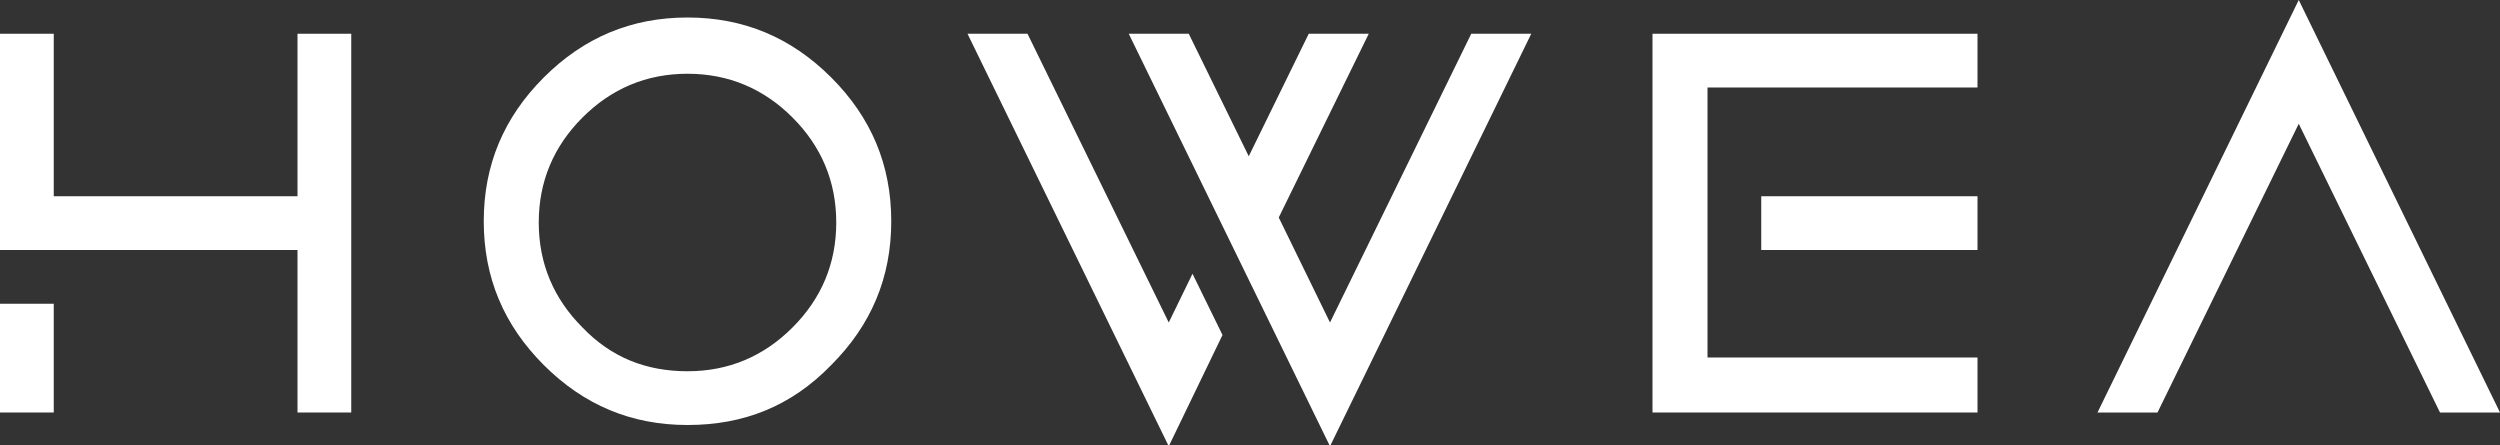
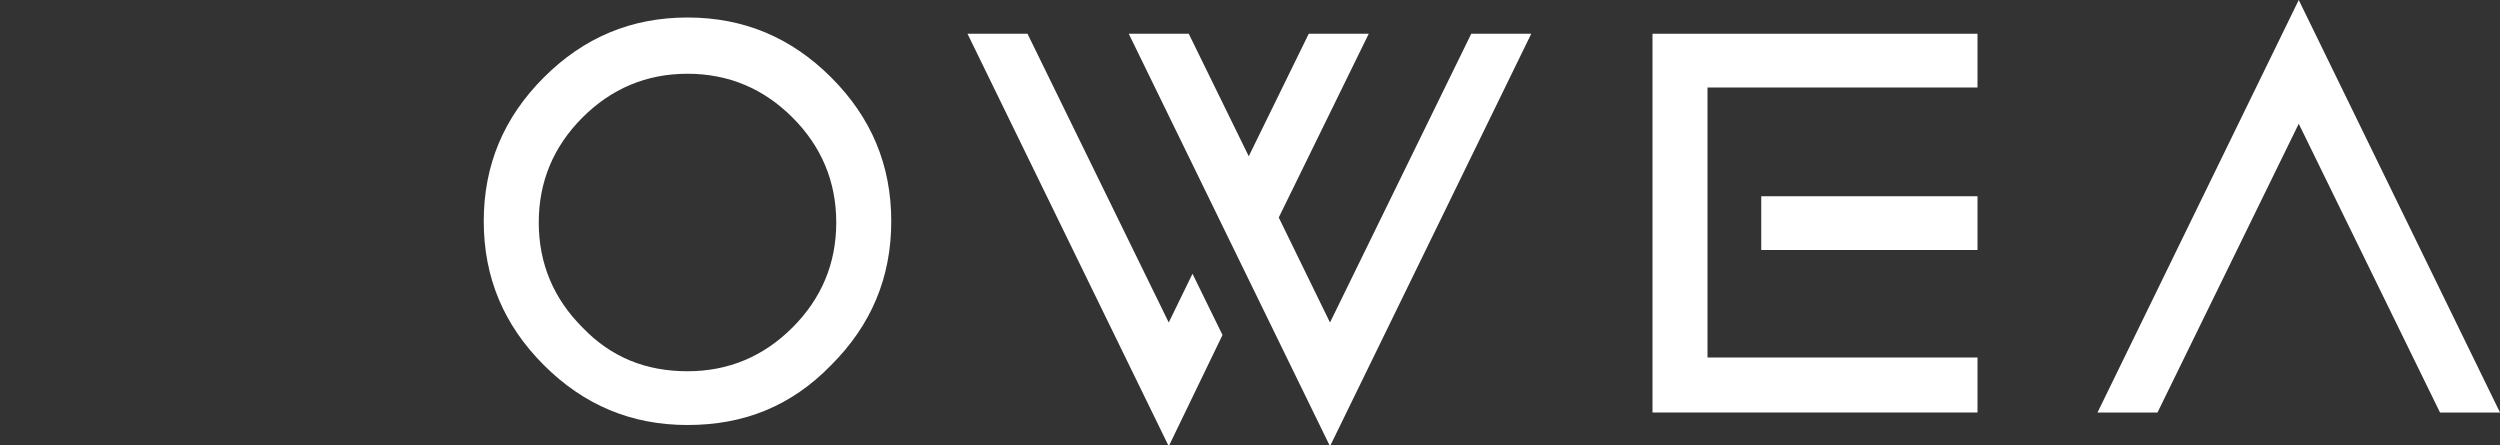
<svg xmlns="http://www.w3.org/2000/svg" version="1.1" id="Capa_1" x="0px" y="0px" viewBox="0 0 200 35.6" style="enable-background:new 0 0 200 35.6;" xml:space="preserve">
  <rect x="0" y="0" width="200" height="35.6" fill="#333333" stroke="none" />
  <style type="text/css">
	.st0{fill:#FFFFFF;}
</style>
  <g>
    <g>
      <g>
        <g>
          <g>
-             <path class="st0" d="M0,2.7h4.3v13h19.5v-13h4.3V33h-4.3V20H0V2.7z M4.3,33H0v-8.7h4.3V33z" />
            <path class="st0" d="M55,34c-4.5,0-8.3-1.6-11.5-4.8c-3.2-3.2-4.8-7-4.8-11.5c0-4.5,1.6-8.3,4.8-11.5c3.2-3.2,7-4.8,11.5-4.8       c4.5,0,8.3,1.6,11.5,4.8c3.2,3.2,4.8,7,4.8,11.5c0,4.5-1.6,8.3-4.8,11.5C63.3,32.5,59.5,34,55,34z M55,29.7       c3.3,0,6.1-1.2,8.4-3.5c2.3-2.3,3.5-5.1,3.5-8.4s-1.2-6.1-3.5-8.4c-2.3-2.3-5.1-3.5-8.4-3.5c-3.3,0-6.1,1.2-8.4,3.5       c-2.3,2.3-3.5,5.1-3.5,8.4s1.2,6.1,3.5,8.4C48.9,28.6,51.7,29.7,55,29.7z" />
            <path class="st0" d="M97.8,26.8l-4.3,8.9l-16.1-33h4.8l11.3,23.1l1.9-3.9L97.8,26.8z M102.3,17.4l4.1,8.4l11.3-23.1h4.8       l-16.1,33l-16.1-33h4.8l4.8,9.8l4.8-9.8h4.8L102.3,17.4z" />
            <path class="st0" d="M158.2,2.7V7h-21.6v21.6h21.6V33h-26V2.7H158.2z M158.2,20h-17.3v-4.3h17.3V20z" />
          </g>
        </g>
        <g>
          <polygon class="st0" points="183.9,0 167.8,33 172.6,33 183.9,9.9 195.2,33 200,33     " />
        </g>
      </g>
    </g>
  </g>
</svg>